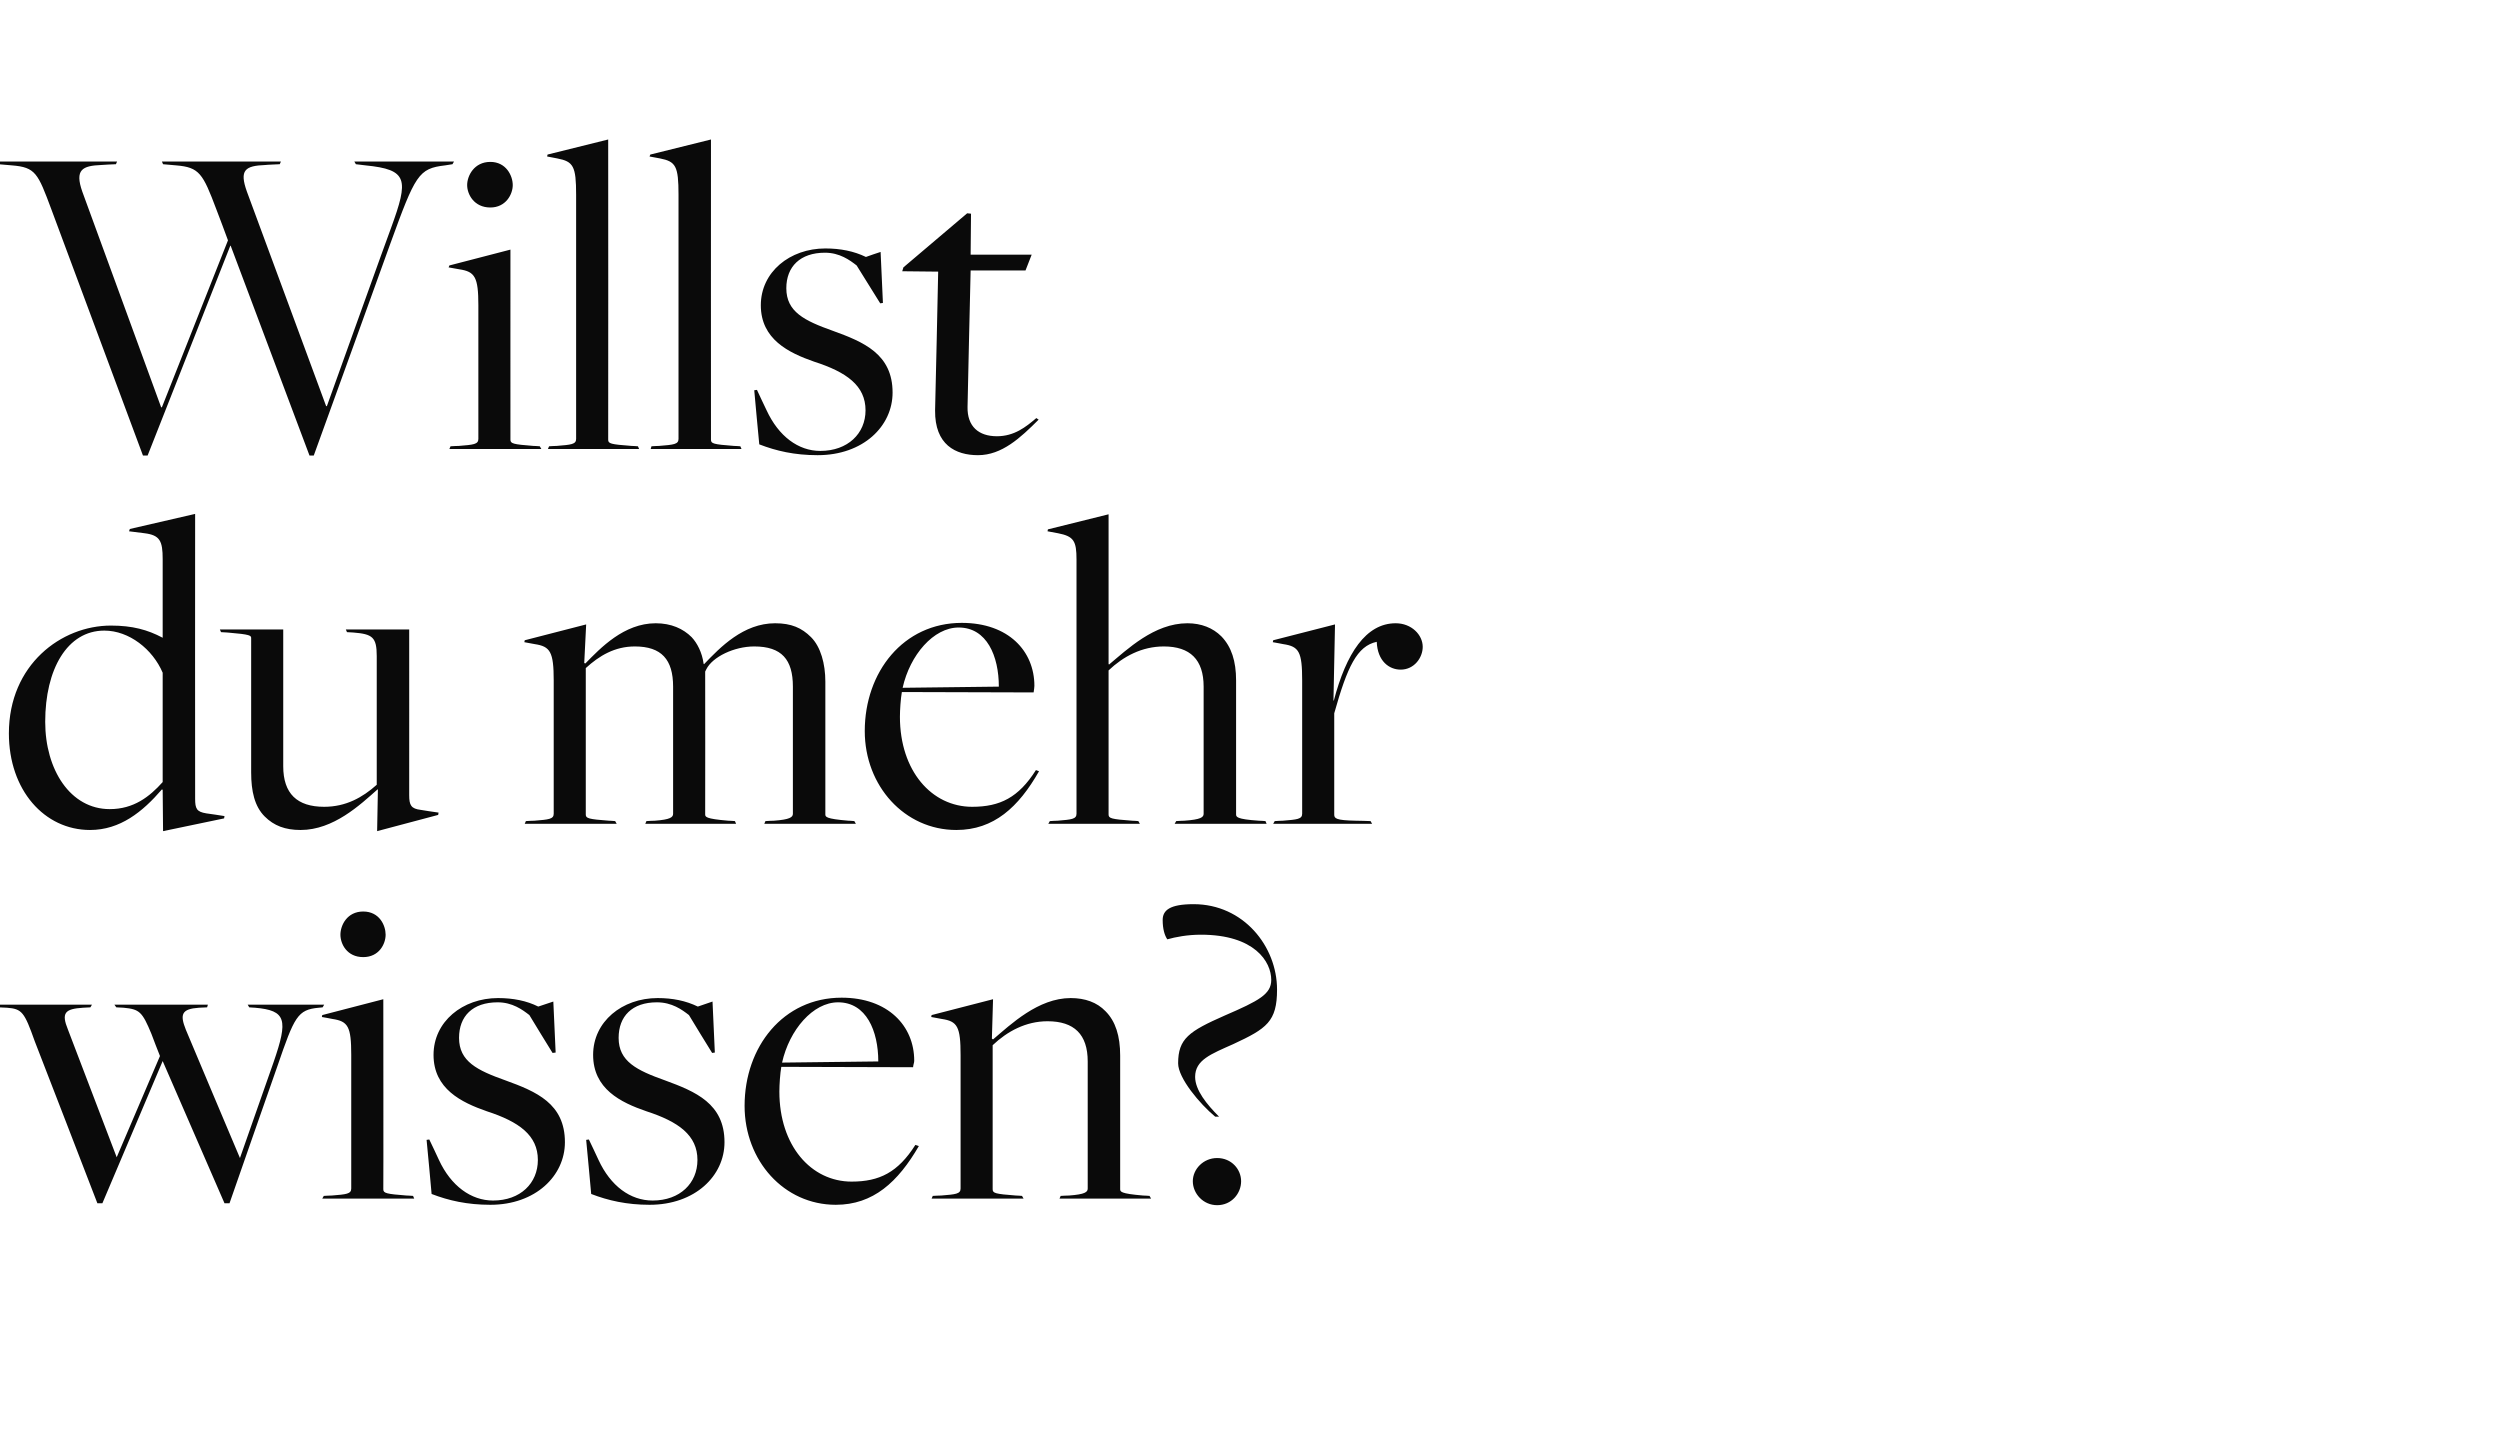
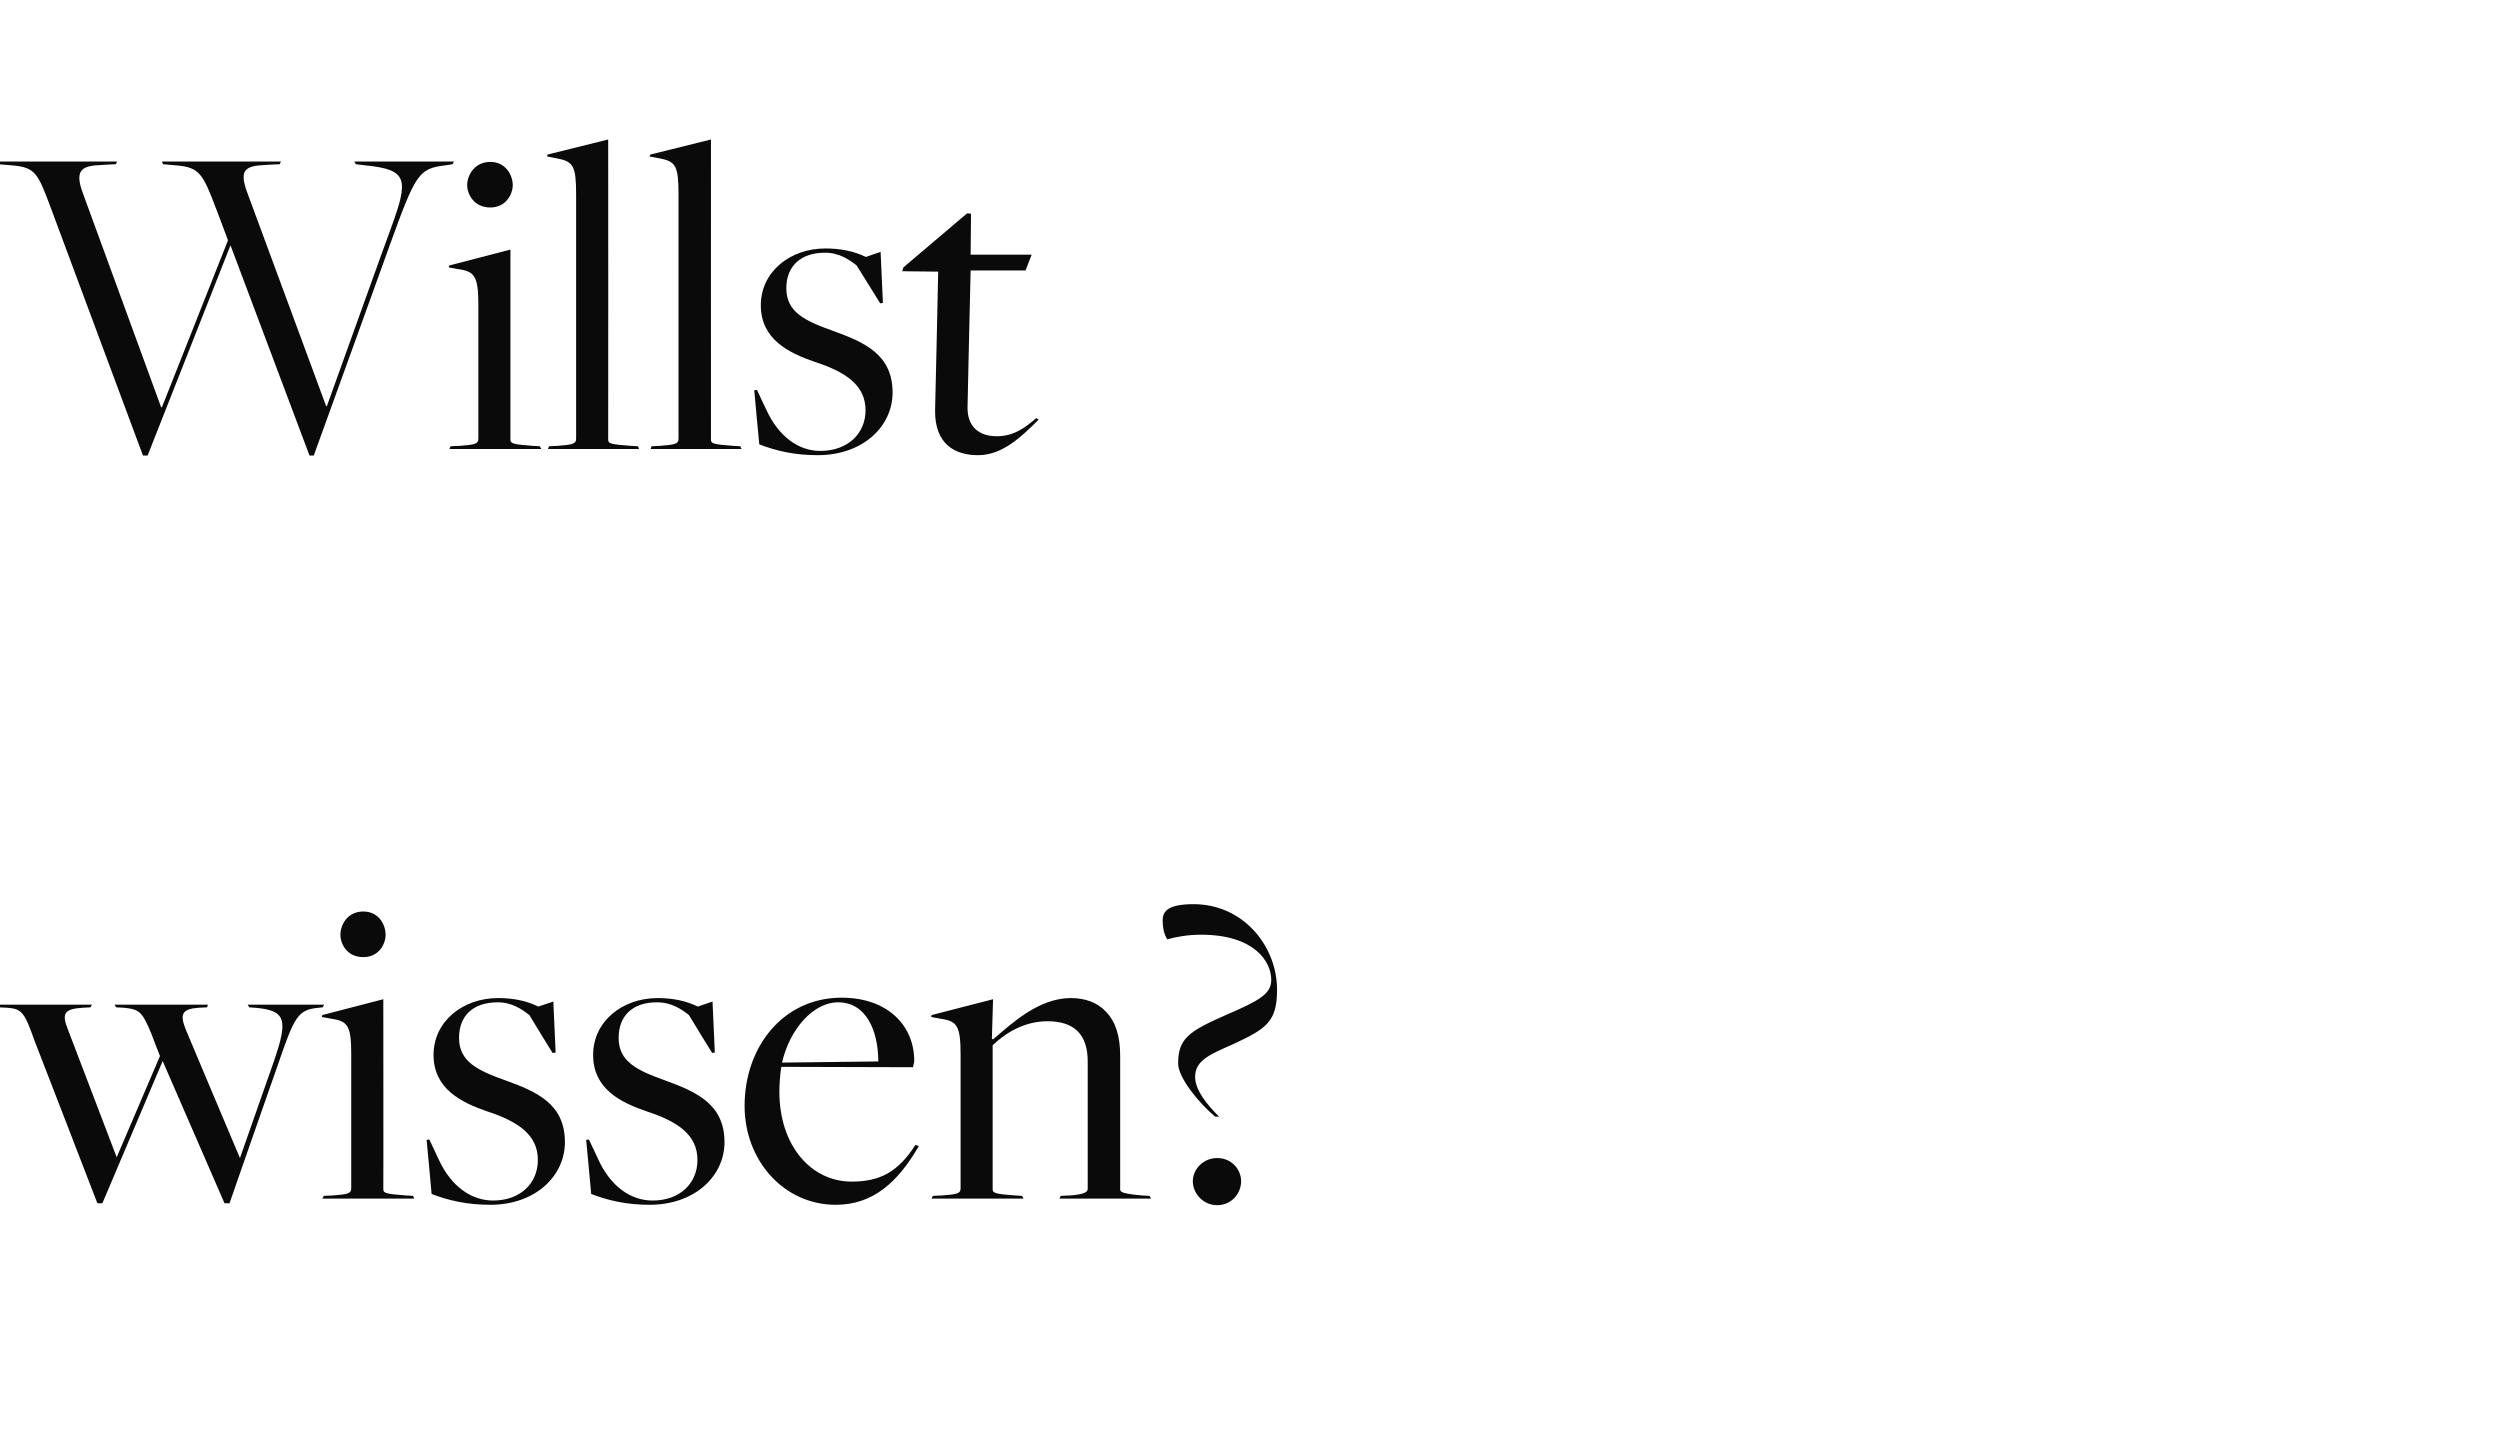
<svg xmlns="http://www.w3.org/2000/svg" version="1.1" width="647px" height="374.5px" viewBox="0 -36 647 374.5" style="top:-36px">
  <desc>Willst du mehr wissen?</desc>
  <defs />
  <g id="Polygon335862">
    <path d="M 9 233.5 C 6.3 225.9 5.7 225.1 1.8 224.8 C 1.79 224.82 -0.4 224.7 -0.4 224.7 L -0.6 224 L 23.8 224 L 23.4 224.7 C 23.4 224.7 21.54 224.82 21.5 224.8 C 16.8 225.1 15.8 226.1 17.6 230.5 C 17.61 230.53 30.2 263.5 30.2 263.5 L 41.4 237.3 C 41.4 237.3 39.15 231.6 39.2 231.6 C 36.8 225.8 36.1 225.2 32 224.8 C 32.01 224.82 30.1 224.7 30.1 224.7 L 29.6 224 L 53.8 224 L 53.6 224.7 C 53.6 224.7 51.53 224.82 51.5 224.8 C 47 225.1 46.5 226.5 48.1 230.5 C 48.08 230.53 62.1 263.7 62.1 263.7 C 62.1 263.7 70.81 238.86 70.8 238.9 C 74.6 227.9 74.1 225.5 66 224.8 C 66.04 224.82 64.5 224.7 64.5 224.7 L 64.1 224 L 83.9 224 L 83.5 224.7 C 83.5 224.7 82.47 224.82 82.5 224.8 C 77 225.3 76.2 227.1 71.8 239.9 C 71.76 239.93 59.4 275.4 59.4 275.4 L 58.1 275.4 L 42.1 238.6 L 26.5 275.4 L 25.2 275.4 C 25.2 275.4 9.04 233.51 9 233.5 Z M 88.1 205.9 C 88.1 203.5 89.8 199.9 94 199.9 C 98.2 199.9 99.8 203.5 99.8 205.9 C 99.8 208.3 98.1 211.7 94 211.7 C 89.8 211.7 88.1 208.3 88.1 205.9 Z M 83.8 273.5 C 83.8 273.5 85.92 273.37 85.9 273.4 C 89.6 273.1 90.9 273 90.9 271.6 C 90.9 271.6 90.9 237 90.9 237 C 90.9 229.7 90.1 228.3 86 227.7 C 86.04 227.68 83.3 227.2 83.3 227.2 L 83.4 226.7 L 99.2 222.6 C 99.2 222.6 99.25 271.83 99.2 271.8 C 99.2 272.8 100 273 105.2 273.4 C 105.2 273.37 106.9 273.5 106.9 273.5 L 107.2 274.2 L 83.4 274.2 L 83.8 273.5 Z M 111.7 273 C 111.74 273.02 110.4 259 110.4 259 L 111.1 258.9 C 111.1 258.9 113.64 264.21 113.6 264.2 C 116.7 270.9 121.9 274.7 127.6 274.7 C 134.7 274.7 139.2 270.2 139.2 264.2 C 139.2 257.8 134.3 254.3 126 251.6 C 119.4 249.3 112.2 245.8 112.2 237 C 112.2 228.4 119.7 222.3 128.9 222.3 C 132.8 222.3 136.3 223 139.3 224.5 C 139.35 224.46 143.2 223.2 143.2 223.2 L 143.8 236.4 L 143 236.5 C 143 236.5 136.97 226.72 137 226.7 C 135.2 225.3 132.6 223.4 128.8 223.4 C 122.3 223.4 118.8 227 118.8 232.6 C 118.8 238.7 123.5 241 130.8 243.6 C 138.8 246.5 146.2 249.6 146.2 259.6 C 146.2 268.3 138.6 275.8 126.9 275.8 C 120.9 275.8 116.1 274.7 111.7 273 Z M 153 273 C 153.03 273.02 151.7 259 151.7 259 L 152.4 258.9 C 152.4 258.9 154.94 264.21 154.9 264.2 C 158 270.9 163.1 274.7 168.9 274.7 C 176 274.7 180.5 270.2 180.5 264.2 C 180.5 257.8 175.6 254.3 167.3 251.6 C 160.6 249.3 153.5 245.8 153.5 237 C 153.5 228.4 161 222.3 170.2 222.3 C 174.1 222.3 177.5 223 180.6 224.5 C 180.64 224.46 184.4 223.2 184.4 223.2 L 185 236.4 L 184.3 236.5 C 184.3 236.5 178.26 226.72 178.3 226.7 C 176.5 225.3 173.9 223.4 170 223.4 C 163.6 223.4 160.1 227 160.1 232.6 C 160.1 238.7 164.8 241 172.1 243.6 C 180 246.5 187.5 249.6 187.5 259.6 C 187.5 268.3 179.9 275.8 168.1 275.8 C 162.2 275.8 157.4 274.7 153 273 Z M 192.7 250.2 C 192.7 234.9 202.7 222.2 217.8 222.2 C 229.8 222.2 236.6 229.5 236.6 238.5 C 236.6 239.1 236.4 239.3 236.3 240.2 C 236.3 240.2 202.2 240.1 202.2 240.1 C 201.9 241.8 201.7 244.7 201.7 246.5 C 201.7 260.5 209.9 269.8 220.4 269.8 C 227.6 269.8 232.4 267.4 236.9 260.3 C 236.9 260.3 237.8 260.6 237.8 260.6 C 232.4 269.9 226 275.8 216.3 275.8 C 202.9 275.8 192.7 264.4 192.7 250.2 Z M 227.3 238.7 C 227.3 230.8 224.2 223.4 216.9 223.4 C 210.4 223.4 204.3 230.5 202.4 239 C 202.4 239 227.3 238.7 227.3 238.7 Z M 241.4 273.5 C 241.4 273.5 243.59 273.37 243.6 273.4 C 247.3 273.1 248.6 273 248.6 271.6 C 248.6 271.6 248.6 237.1 248.6 237.1 C 248.6 229.7 247.8 228.3 243.7 227.7 C 243.71 227.68 241 227.2 241 227.2 L 241.1 226.7 L 257 222.6 L 256.7 232.8 C 256.7 232.8 257.03 233.03 257 233 C 261.6 229.1 268.7 222.3 277.1 222.3 C 280.8 222.3 283.9 223.4 286.1 225.7 C 288.7 228.3 289.9 232.1 289.9 237.2 C 289.9 237.2 289.9 271.7 289.9 271.7 C 289.9 272.4 289.9 272.9 295.8 273.4 C 295.83 273.37 297.5 273.5 297.5 273.5 L 297.9 274.2 L 274.2 274.2 L 274.5 273.5 C 274.5 273.5 276.67 273.37 276.7 273.4 C 280.8 273.1 281.5 272.5 281.5 271.6 C 281.5 271.6 281.5 238.7 281.5 238.7 C 281.5 231.7 278 228.3 271.1 228.3 C 265.5 228.3 260.7 230.9 256.9 234.5 C 256.9 234.5 256.9 271.8 256.9 271.8 C 256.9 272.8 257.6 273 262.9 273.4 C 262.87 273.37 264.5 273.5 264.5 273.5 L 264.9 274.2 L 241.1 274.2 L 241.4 273.5 Z M 304.9 239.2 C 304.9 232.8 307.7 230.9 317 226.8 C 325.8 223 329 221.3 329 217.6 C 329 212.9 324.7 205.9 310.8 205.9 C 307.3 205.9 304.2 206.5 302.1 207.1 C 301.4 206.1 300.9 204.4 300.9 202.1 C 300.9 199.6 302.7 198 308.9 198 C 321.8 198 330.5 208.9 330.5 220.1 C 330.5 228.4 327.8 230.2 319.2 234.2 C 313.4 236.8 309.3 238.3 309.3 242.7 C 309.3 246.1 312.3 249.8 315.5 253 C 315.5 253 314.5 253 314.5 253 C 310.5 249.7 304.9 243 304.9 239.2 Z M 308.7 269.7 C 308.7 266.6 311.4 263.7 315 263.7 C 318.7 263.7 321.2 266.6 321.2 269.7 C 321.2 272.9 318.7 275.9 315 275.9 C 311.4 275.9 308.7 272.9 308.7 269.7 Z " stroke="none" fill="#0a0a0a" />
  </g>
  <g id="Polygon335861">
-     <path d="M 42.1 168.4 C 42.1 168.4 41.89 168.28 41.9 168.3 C 36.9 174.1 31.1 178.8 23.3 178.8 C 11.5 178.8 2.3 168.5 2.3 153.8 C 2.3 136 15.9 125.9 28.7 125.9 C 34.3 125.9 38.2 127 42 129 C 42 129 42.1 129.1 42.1 129 C 42.1 129 42.1 108.7 42.1 108.7 C 42.1 104 41.4 102.5 37.4 102 C 37.37 102 33.4 101.5 33.4 101.5 L 33.6 100.9 L 50.5 97 C 50.5 97 50.46 170.66 50.5 170.7 C 50.5 173.3 50.9 174.1 53.4 174.5 C 53.43 174.47 58.1 175.2 58.1 175.2 L 58 175.8 L 42.2 179.1 L 42.1 168.4 Z M 42.1 166.4 C 42.1 166.4 42.1 138.1 42.1 138.1 C 39.5 132 33.4 127.2 27 127.2 C 17.4 127.2 11.7 137.2 11.7 150.8 C 11.7 163.2 18.2 173.4 28.4 173.4 C 34.6 173.4 38.7 170.2 42.1 166.4 Z M 97.8 168.3 C 97.8 168.3 97.7 168.28 97.7 168.3 C 93.2 172.3 86.3 178.8 77.8 178.8 C 73.8 178.8 70.9 177.7 68.5 175.3 C 65.9 172.7 65 168.8 65 163.9 C 65 163.9 65 129.2 65 129.2 C 65 128.5 65 128.2 58.9 127.7 C 58.9 127.7 57.2 127.6 57.2 127.6 L 56.9 126.9 L 73.3 126.9 C 73.3 126.9 73.3 162.33 73.3 162.3 C 73.3 169.4 76.9 172.8 83.9 172.8 C 89.5 172.8 93.8 170.4 97.5 167.1 C 97.5 167.1 97.5 133.8 97.5 133.8 C 97.5 128.9 96.4 128.1 91.5 127.7 C 91.51 127.7 89.8 127.6 89.8 127.6 L 89.5 126.9 L 105.9 126.9 C 105.9 126.9 105.91 169.83 105.9 169.8 C 105.9 172.4 106.4 173.3 108.9 173.6 C 108.88 173.64 113.5 174.3 113.5 174.3 L 113.4 174.9 L 97.6 179.1 L 97.8 168.3 Z M 136.1 176.5 C 136.1 176.5 138.28 176.37 138.3 176.4 C 142 176.1 143.3 176 143.3 174.6 C 143.3 174.6 143.3 140.1 143.3 140.1 C 143.3 132.7 142.4 131.3 138.4 130.7 C 138.39 130.68 135.7 130.2 135.7 130.2 L 135.8 129.7 L 151.7 125.6 L 151.2 135.6 C 151.2 135.6 151.48 135.67 151.5 135.7 C 155.4 131.7 161.5 125.3 169.7 125.3 C 173.7 125.3 176.8 126.7 179 128.9 C 180.4 130.4 181.7 132.8 182.1 135.8 C 182.1 135.8 182.2 135.9 182.2 135.9 C 186.4 131.5 192.4 125.3 200.6 125.3 C 204.8 125.3 207.5 126.5 209.9 128.9 C 212.4 131.4 213.6 135.8 213.6 140.4 C 213.6 140.4 213.6 174.7 213.6 174.7 C 213.6 175.4 213.6 175.9 219.6 176.4 C 219.55 176.37 221.1 176.5 221.1 176.5 L 221.5 177.2 L 197.8 177.2 L 198.1 176.5 C 198.1 176.5 200.27 176.37 200.3 176.4 C 204.4 176.1 205.2 175.5 205.2 174.6 C 205.2 174.6 205.2 141.7 205.2 141.7 C 205.2 134.7 202.3 131.3 195.2 131.3 C 190 131.3 184.4 134 182.8 137.2 C 182.78 137.22 182.5 137.8 182.5 137.8 C 182.5 137.8 182.54 174.71 182.5 174.7 C 182.5 175.4 182.5 175.9 188.5 176.4 C 188.49 176.37 190.2 176.5 190.2 176.5 L 190.5 177.2 L 167 177.2 L 167.3 176.5 C 167.3 176.5 169.45 176.37 169.5 176.4 C 173.5 176.1 174.2 175.5 174.2 174.6 C 174.2 174.6 174.2 141.7 174.2 141.7 C 174.2 134.7 171.2 131.3 164.3 131.3 C 159.1 131.3 155.1 133.7 151.6 136.9 C 151.6 136.9 151.6 174.8 151.6 174.8 C 151.6 175.8 152.3 176 157.6 176.4 C 157.55 176.37 159.2 176.5 159.2 176.5 L 159.6 177.2 L 135.8 177.2 L 136.1 176.5 Z M 223.8 153.2 C 223.8 137.9 233.8 125.2 248.9 125.2 C 261 125.2 267.7 132.5 267.7 141.5 C 267.7 142.1 267.6 142.3 267.5 143.2 C 267.5 143.2 233.4 143.1 233.4 143.1 C 233.1 144.8 232.9 147.7 232.9 149.5 C 232.9 163.5 241.1 172.8 251.6 172.8 C 258.8 172.8 263.6 170.4 268.1 163.3 C 268.1 163.3 268.9 163.6 268.9 163.6 C 263.6 172.9 257.2 178.8 247.5 178.8 C 234.1 178.8 223.8 167.4 223.8 153.2 Z M 258.5 141.7 C 258.5 133.8 255.4 126.4 248.1 126.4 C 241.6 126.4 235.5 133.5 233.6 142 C 233.6 142 258.5 141.7 258.5 141.7 Z M 271.7 176.5 C 271.7 176.5 273.7 176.37 273.7 176.4 C 277.3 176.1 278.6 176 278.6 174.6 C 278.6 174.6 278.6 108.8 278.6 108.8 C 278.6 104 277.9 102.8 273.8 102 C 273.81 102 271.1 101.5 271.1 101.5 L 271.2 101 L 286.9 97.1 L 286.9 135.8 C 286.9 135.8 287.02 136.03 287 136 C 291.7 132.1 298.7 125.3 307.3 125.3 C 310.9 125.3 313.9 126.5 316.1 128.7 C 318.7 131.4 319.9 135.1 319.9 140.1 C 319.9 140.1 319.9 174.7 319.9 174.7 C 319.9 175.4 319.9 176 325.8 176.4 C 325.82 176.37 327.5 176.5 327.5 176.5 L 327.8 177.2 L 304 177.2 L 304.4 176.5 C 304.4 176.5 306.54 176.37 306.5 176.4 C 310.8 176.1 311.5 175.5 311.5 174.6 C 311.5 174.6 311.5 141.7 311.5 141.7 C 311.5 134.7 308 131.3 301.2 131.3 C 295.5 131.3 290.7 133.9 286.9 137.5 C 286.9 137.5 286.9 174.8 286.9 174.8 C 286.9 175.8 287.6 176 293 176.4 C 292.97 176.37 294.6 176.5 294.6 176.5 L 295 177.2 L 271.3 177.2 L 271.7 176.5 Z M 329.9 176.5 C 329.9 176.5 332 176.37 332 176.4 C 335.7 176.1 337 176 337 174.6 C 337 174.6 337 140.1 337 140.1 C 337 132.7 336.2 131.3 332.1 130.7 C 332.12 130.68 329.4 130.2 329.4 130.2 L 329.5 129.7 L 345.5 125.6 L 345.1 145.3 C 345.1 145.3 345.21 145.31 345.2 145.3 C 348.4 133.1 353.5 125.3 361.2 125.3 C 365.3 125.3 368.2 128.3 368.2 131.4 C 368.2 134.2 366 137.3 362.5 137.3 C 359.5 137.3 356.5 135.1 356.3 130.1 C 351.2 131.2 348.7 136.5 345.3 148.6 C 345.3 148.6 345.3 174.8 345.3 174.8 C 345.3 175.8 345.7 176.3 350.9 176.4 C 350.93 176.37 354.7 176.5 354.7 176.5 L 355.1 177.2 L 329.5 177.2 L 329.9 176.5 Z " stroke="none" fill="#0a0a0a" />
-   </g>
+     </g>
  <g id="Polygon335860">
    <path d="M 13.3 18.2 C 9.8 8.8 9.2 7.3 3.1 6.8 C 3.09 6.78 -0.4 6.5 -0.4 6.5 L -0.6 5.8 L 30.3 5.8 L 30 6.5 C 30 6.5 26.18 6.66 26.2 6.7 C 21.3 6.9 19.3 7.9 21.3 13.6 C 21.3 13.57 41.7 69.4 41.7 69.4 L 41.9 69.4 L 59 26.2 C 59 26.2 56.05 18.21 56 18.2 C 52.5 8.9 51.6 7.3 45.6 6.8 C 45.58 6.78 42.2 6.5 42.2 6.5 L 41.9 5.8 L 72.7 5.8 L 72.4 6.5 C 72.4 6.5 68.66 6.66 68.7 6.7 C 63.4 6.9 61.9 8 63.9 13.6 C 63.9 13.57 84.4 69.1 84.4 69.1 L 84.6 69.1 C 84.6 69.1 101.15 22.97 101.2 23 C 105.8 10.4 105.6 7.9 94.6 6.8 C 94.61 6.78 92.1 6.5 92.1 6.5 L 91.7 5.8 L 117.5 5.8 L 117.1 6.5 C 117.1 6.5 115.19 6.78 115.2 6.8 C 108.3 7.6 107.5 9.2 101 27.1 C 101.03 27.13 81.2 81.9 81.2 81.9 L 80.1 81.9 L 59.7 27.6 L 59.6 27.6 L 38.2 81.9 L 37 81.9 C 37 81.9 13.33 18.21 13.3 18.2 Z M 120.9 11.9 C 120.9 9.5 122.7 5.9 126.9 5.9 C 131 5.9 132.7 9.5 132.7 11.9 C 132.7 14.3 130.9 17.7 126.9 17.7 C 122.7 17.7 120.9 14.3 120.9 11.9 Z M 116.6 79.5 C 116.6 79.5 118.76 79.37 118.8 79.4 C 122.5 79.1 123.8 79 123.8 77.6 C 123.8 77.6 123.8 43 123.8 43 C 123.8 35.7 122.9 34.3 118.9 33.7 C 118.88 33.68 116.1 33.2 116.1 33.2 L 116.3 32.7 L 132.1 28.6 C 132.1 28.6 132.09 77.83 132.1 77.8 C 132.1 78.8 132.8 79 138 79.4 C 138.04 79.37 139.7 79.5 139.7 79.5 L 140.1 80.2 L 116.3 80.2 L 116.6 79.5 Z M 142.1 79.5 C 142.1 79.5 144.11 79.37 144.1 79.4 C 147.8 79.1 149.1 79 149.1 77.6 C 149.1 77.6 149.1 14.4 149.1 14.4 C 149.1 7 148.4 5.8 144.2 5 C 144.23 5 141.6 4.5 141.6 4.5 L 141.7 4 L 157.4 0.1 C 157.4 0.1 157.44 77.83 157.4 77.8 C 157.4 78.8 158 79 163.4 79.4 C 163.39 79.37 165.1 79.5 165.1 79.5 L 165.4 80.2 L 141.8 80.2 L 142.1 79.5 Z M 168.6 79.5 C 168.6 79.5 170.64 79.37 170.6 79.4 C 174.3 79.1 175.6 79 175.6 77.6 C 175.6 77.6 175.6 14.4 175.6 14.4 C 175.6 7 174.9 5.8 170.8 5 C 170.76 5 168.1 4.5 168.1 4.5 L 168.3 4 L 184 0.1 C 184 0.1 183.97 77.83 184 77.8 C 184 78.8 184.6 79 189.9 79.4 C 189.92 79.37 191.6 79.5 191.6 79.5 L 191.9 80.2 L 168.4 80.2 L 168.6 79.5 Z M 196.5 79 C 196.47 79.02 195.2 65 195.2 65 L 195.9 64.9 C 195.9 64.9 198.37 70.21 198.4 70.2 C 201.5 76.9 206.6 80.7 212.3 80.7 C 219.4 80.7 224 76.2 224 70.2 C 224 63.8 219.1 60.3 210.7 57.6 C 204.1 55.3 196.9 51.8 196.9 43 C 196.9 34.4 204.4 28.3 213.6 28.3 C 217.5 28.3 221 29 224.1 30.5 C 224.07 30.46 227.9 29.2 227.9 29.2 L 228.5 42.4 L 227.8 42.5 C 227.8 42.5 221.69 32.72 221.7 32.7 C 219.9 31.3 217.3 29.4 213.5 29.4 C 207.1 29.4 203.5 33 203.5 38.6 C 203.5 44.7 208.2 47 215.5 49.6 C 223.5 52.5 231 55.6 231 65.6 C 231 74.3 223.4 81.8 211.6 81.8 C 205.6 81.8 200.9 80.7 196.5 79 Z M 242 70.2 C 242.04 70.21 242.8 34.3 242.8 34.3 L 233.5 34.2 L 233.8 33.2 L 250.3 19.2 L 251.3 19.3 L 251.2 29.9 L 267 29.9 L 265.4 34 L 251.2 34 C 251.2 34 250.37 69.26 250.4 69.3 C 250.3 74.4 253.3 76.9 258 76.9 C 262.5 76.9 265.5 74.5 268.2 72.2 C 268.2 72.2 268.8 72.6 268.8 72.6 C 264.1 77.3 259.3 81.8 253.1 81.8 C 247.3 81.8 241.9 79.1 242 70.2 Z " stroke="none" fill="#0a0a0a" />
  </g>
</svg>